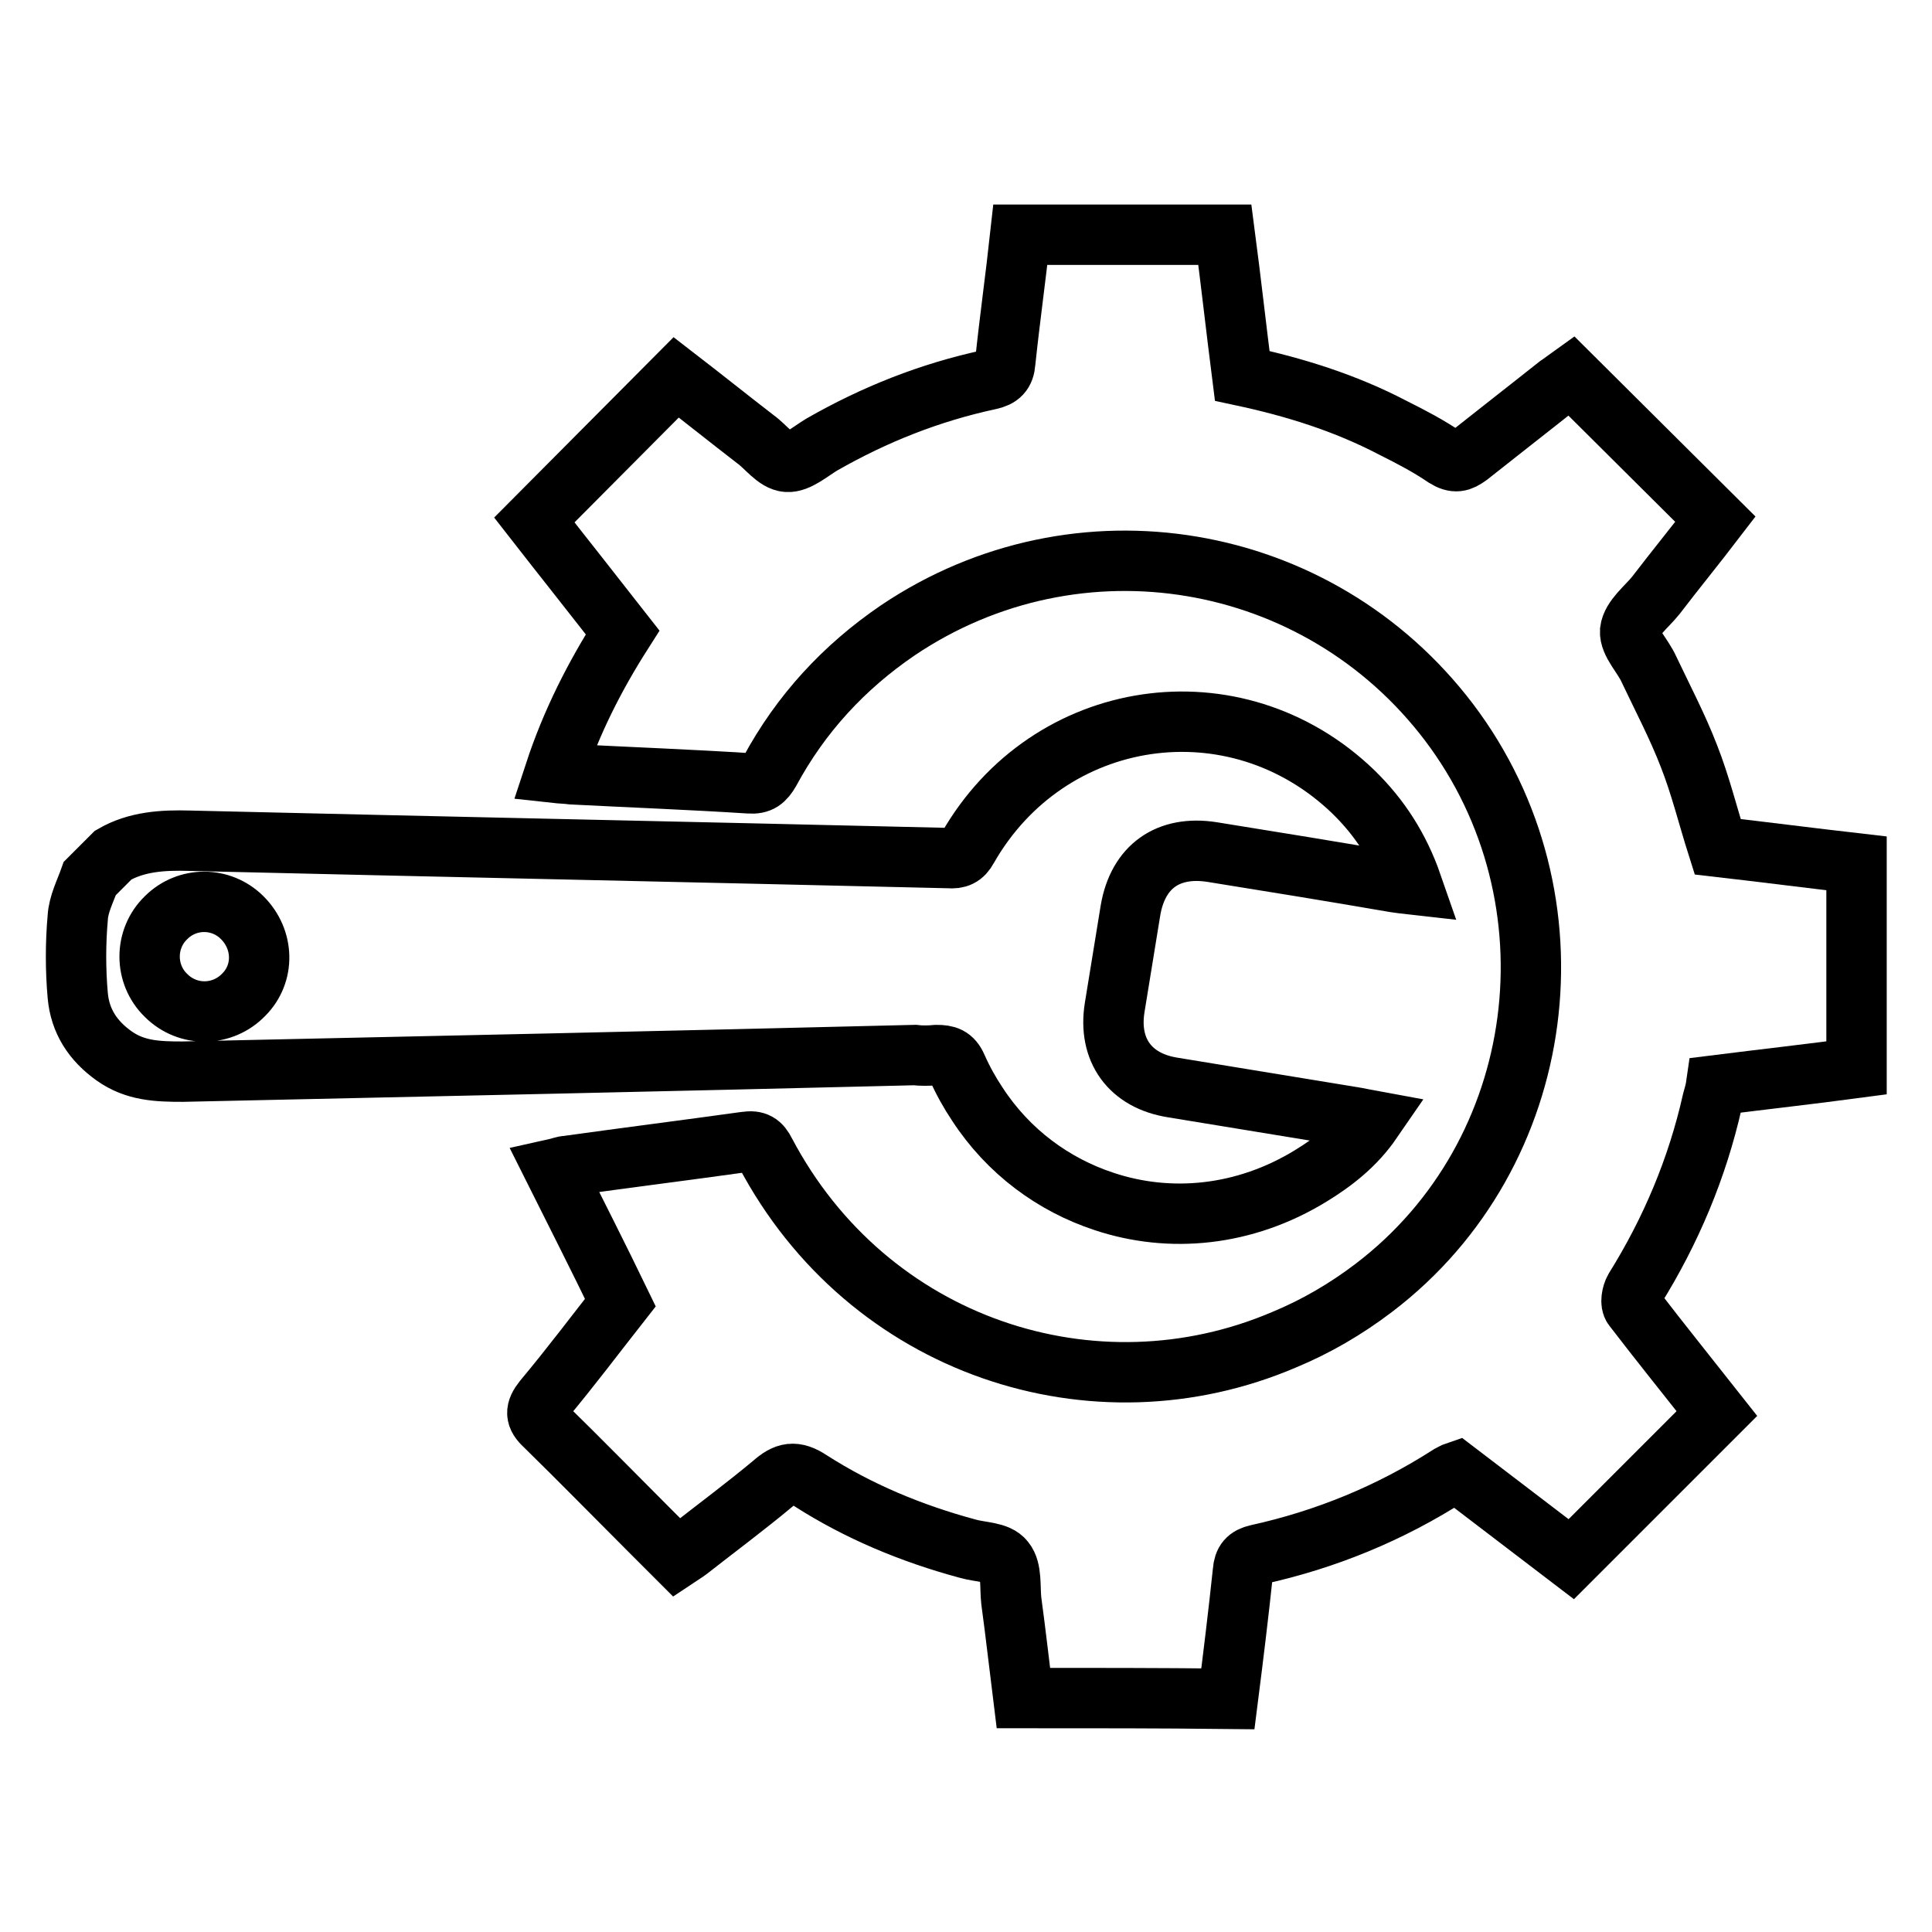
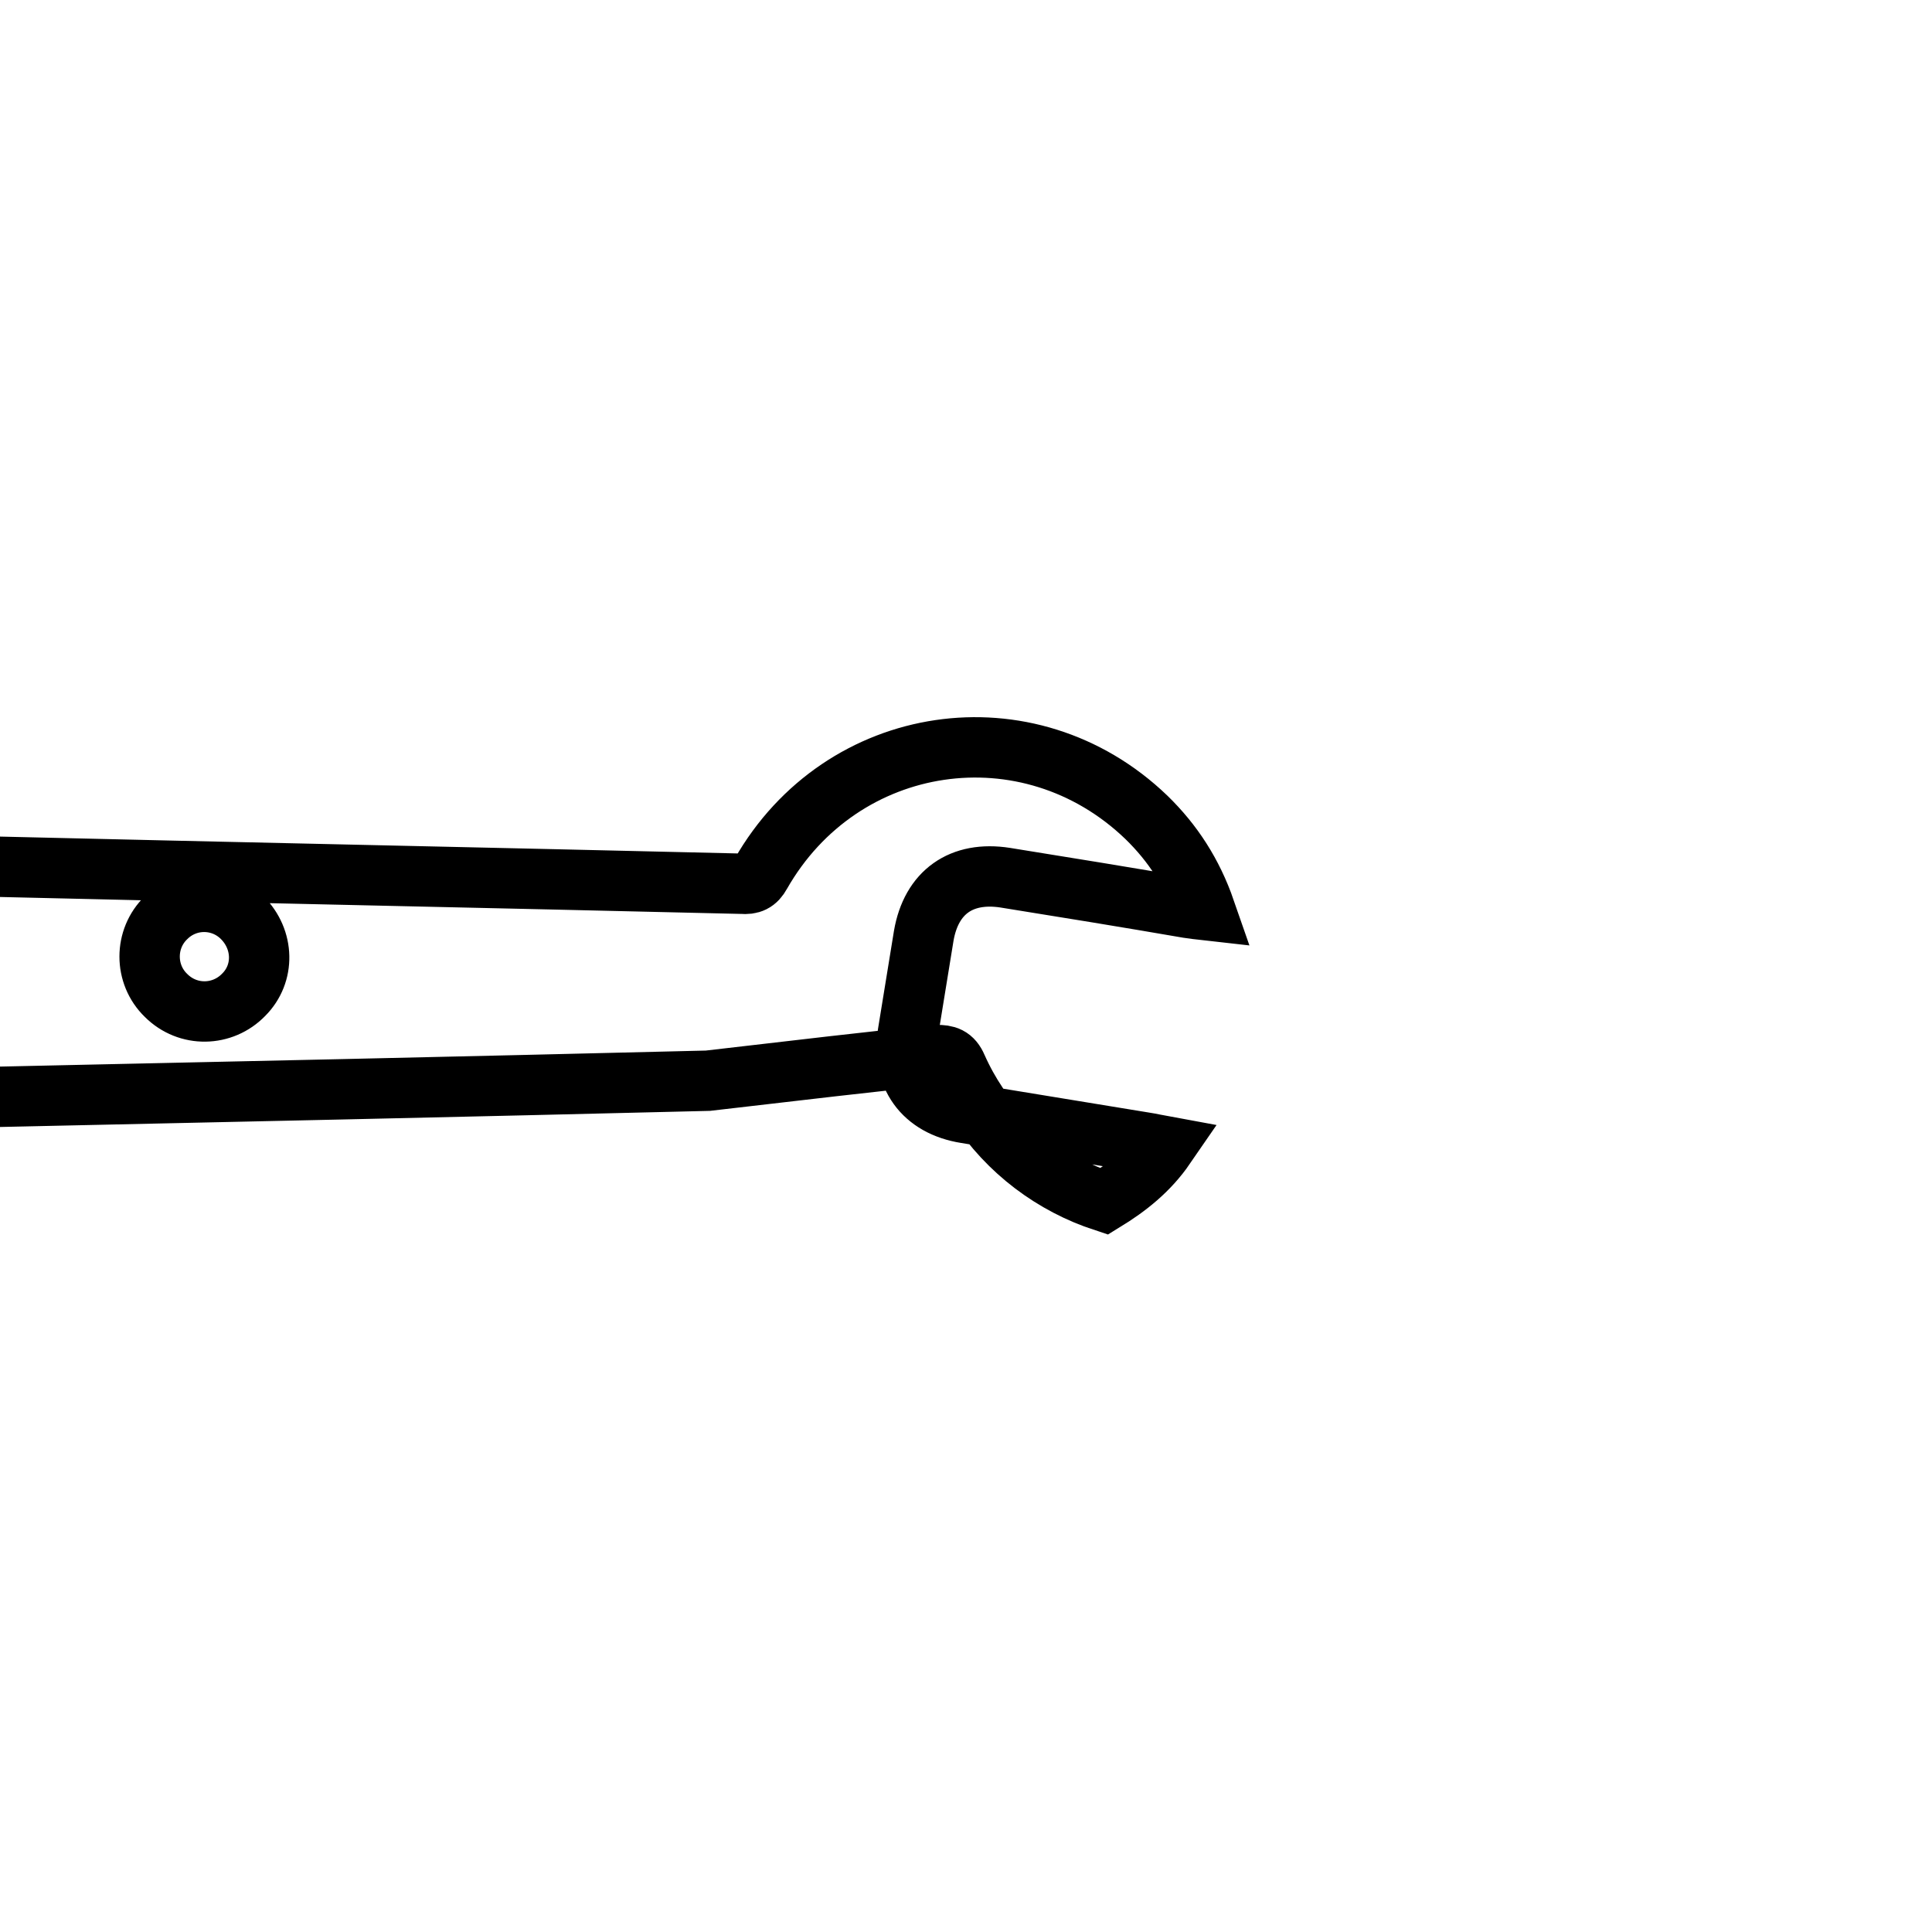
<svg xmlns="http://www.w3.org/2000/svg" version="1.1" x="0px" y="0px" viewBox="0 0 256 256" enable-background="new 0 0 256 256" xml:space="preserve">
  <g>
    <g>
-       <path stroke-width="8" fill-opacity="0" stroke="#000000" d="M226.9,145.9c0.2-0.7,0.4-1.4,0.5-2.1c6.4-0.8,12.6-1.5,18.6-2.3c0-9.2,0-18.1,0-27.1c-6.1-0.7-12.3-1.5-18.4-2.2c-1.3-4.1-2.3-8.2-3.8-12c-1.5-3.9-3.5-7.7-5.3-11.5c-0.8-1.8-2.6-3.5-2.5-5.1c0.2-1.7,2.2-3.2,3.4-4.7c2.6-3.4,5.3-6.7,7.9-10.1l-19.1-19c-0.7,0.5-1.2,0.9-1.8,1.3c-3.9,3.1-7.9,6.2-11.8,9.3c-1.1,0.8-1.8,1-3.1,0.2c-2.2-1.5-4.5-2.7-6.9-3.9c-6.3-3.3-13-5.4-20-6.9c-0.8-6.3-1.5-12.6-2.3-18.7c-9.1,0-18.1,0-27.1,0c-0.6,5.5-1.4,11.2-2,16.9c-0.1,1.4-0.7,2-2.1,2.3c-7.9,1.7-15.2,4.6-22.2,8.6c-1.5,0.9-3.2,2.4-4.6,2.3c-1.5-0.1-2.8-2-4.2-3c-3.5-2.7-7-5.5-10.5-8.2L70.8,68.9c3.9,5,7.8,9.9,11.7,14.9c-3.7,5.8-6.8,11.9-9,18.6c0.9,0.1,1.6,0.1,2.3,0.2c7.8,0.4,15.7,0.7,23.5,1.2c1.4,0.1,2-0.4,2.7-1.6c4.1-7.6,9.8-13.8,17-18.7c23.8-16,55.7-10.6,73,12.2c17.7,23.4,13.3,57.2-9.9,74.9c-3.8,2.9-7.8,5.2-11.9,6.9c-25.2,10.8-55.2,1-68.8-24.8c-0.6-1.2-1.2-1.6-2.6-1.4c-7.9,1.1-15.8,2.1-23.7,3.2c-0.4,0-0.8,0.2-1.7,0.4c3,6,5.9,11.7,8.8,17.7c-3.3,4.2-6.6,8.6-10.2,12.9c-1.1,1.4-1.1,2.2,0.2,3.4c4.7,4.6,9.3,9.3,14,14l3.5,3.5c0.6-0.4,1.1-0.7,1.5-1c3.7-2.9,7.6-5.8,11.2-8.8c1.7-1.5,2.9-1.8,5-0.4c6.4,4.1,13.4,7,20.8,9c1.7,0.5,4,0.4,4.9,1.6c1,1.2,0.7,3.5,0.9,5.3c0.6,4.4,1.1,8.9,1.6,12.9c9.2,0,18.1,0,27.1,0.1c0.7-5.5,1.4-11.2,2-16.9c0.1-1.3,0.6-1.9,1.9-2.2c9.1-2,17.6-5.5,25.4-10.5c0.4-0.2,0.7-0.4,1-0.5l15.2,11.6l19.3-19.3c-3.7-4.7-7.5-9.4-11.1-14.1c-0.4-0.5-0.2-1.7,0.2-2.4C221.4,163.1,224.9,154.8,226.9,145.9z" />
-       <path stroke-width="8" fill-opacity="0" stroke="#000000" d="M124.1,139.8c1.3,0,2.1,0.2,2.7,1.6c0.8,1.8,1.7,3.4,2.7,4.9c4.1,6.3,10.1,10.7,16.8,12.9c8.7,2.9,18.6,2,27.4-3.4c3.1-1.9,5.9-4.1,8.1-7.3c-1.1-0.2-1.9-0.4-2.6-0.5c-7.9-1.3-15.9-2.6-23.8-3.9c-5.7-0.9-8.6-5-7.7-10.6c0.7-4.3,1.4-8.6,2.1-12.9c1-5.8,5-8.6,10.8-7.7c8.1,1.3,16.1,2.6,24.2,4c0.7,0.1,1.4,0.2,2.3,0.3c-1.7-4.9-4.3-8.9-7.8-12.3c-15.6-15-40.4-11.3-51.1,7.5c-0.6,1.1-1.3,1.4-2.5,1.3c-33.5-0.8-67.1-1.5-100.6-2.3c-3.5-0.1-7,0.1-10.1,1.9l-3.1,3.1c-0.6,1.7-1.5,3.4-1.6,5.2c-0.3,3.4-0.3,6.9,0,10.3c0.3,3.4,2,6,4.8,8c2.8,2,5.8,2.1,9.1,2.1c32.3-0.7,64.7-1.4,97-2.2C122,139.9,123.1,139.9,124.1,139.8z M32.3,131.8c-2.8,2.9-7.4,3-10.3,0.1c-2.9-2.8-2.9-7.5,0-10.3c2.8-2.8,7.3-2.8,10.1,0C35,124.5,35.1,129,32.3,131.8z" />
+       <path stroke-width="8" fill-opacity="0" stroke="#000000" d="M124.1,139.8c1.3,0,2.1,0.2,2.7,1.6c0.8,1.8,1.7,3.4,2.7,4.9c4.1,6.3,10.1,10.7,16.8,12.9c3.1-1.9,5.9-4.1,8.1-7.3c-1.1-0.2-1.9-0.4-2.6-0.5c-7.9-1.3-15.9-2.6-23.8-3.9c-5.7-0.9-8.6-5-7.7-10.6c0.7-4.3,1.4-8.6,2.1-12.9c1-5.8,5-8.6,10.8-7.7c8.1,1.3,16.1,2.6,24.2,4c0.7,0.1,1.4,0.2,2.3,0.3c-1.7-4.9-4.3-8.9-7.8-12.3c-15.6-15-40.4-11.3-51.1,7.5c-0.6,1.1-1.3,1.4-2.5,1.3c-33.5-0.8-67.1-1.5-100.6-2.3c-3.5-0.1-7,0.1-10.1,1.9l-3.1,3.1c-0.6,1.7-1.5,3.4-1.6,5.2c-0.3,3.4-0.3,6.9,0,10.3c0.3,3.4,2,6,4.8,8c2.8,2,5.8,2.1,9.1,2.1c32.3-0.7,64.7-1.4,97-2.2C122,139.9,123.1,139.9,124.1,139.8z M32.3,131.8c-2.8,2.9-7.4,3-10.3,0.1c-2.9-2.8-2.9-7.5,0-10.3c2.8-2.8,7.3-2.8,10.1,0C35,124.5,35.1,129,32.3,131.8z" />
    </g>
  </g>
</svg>